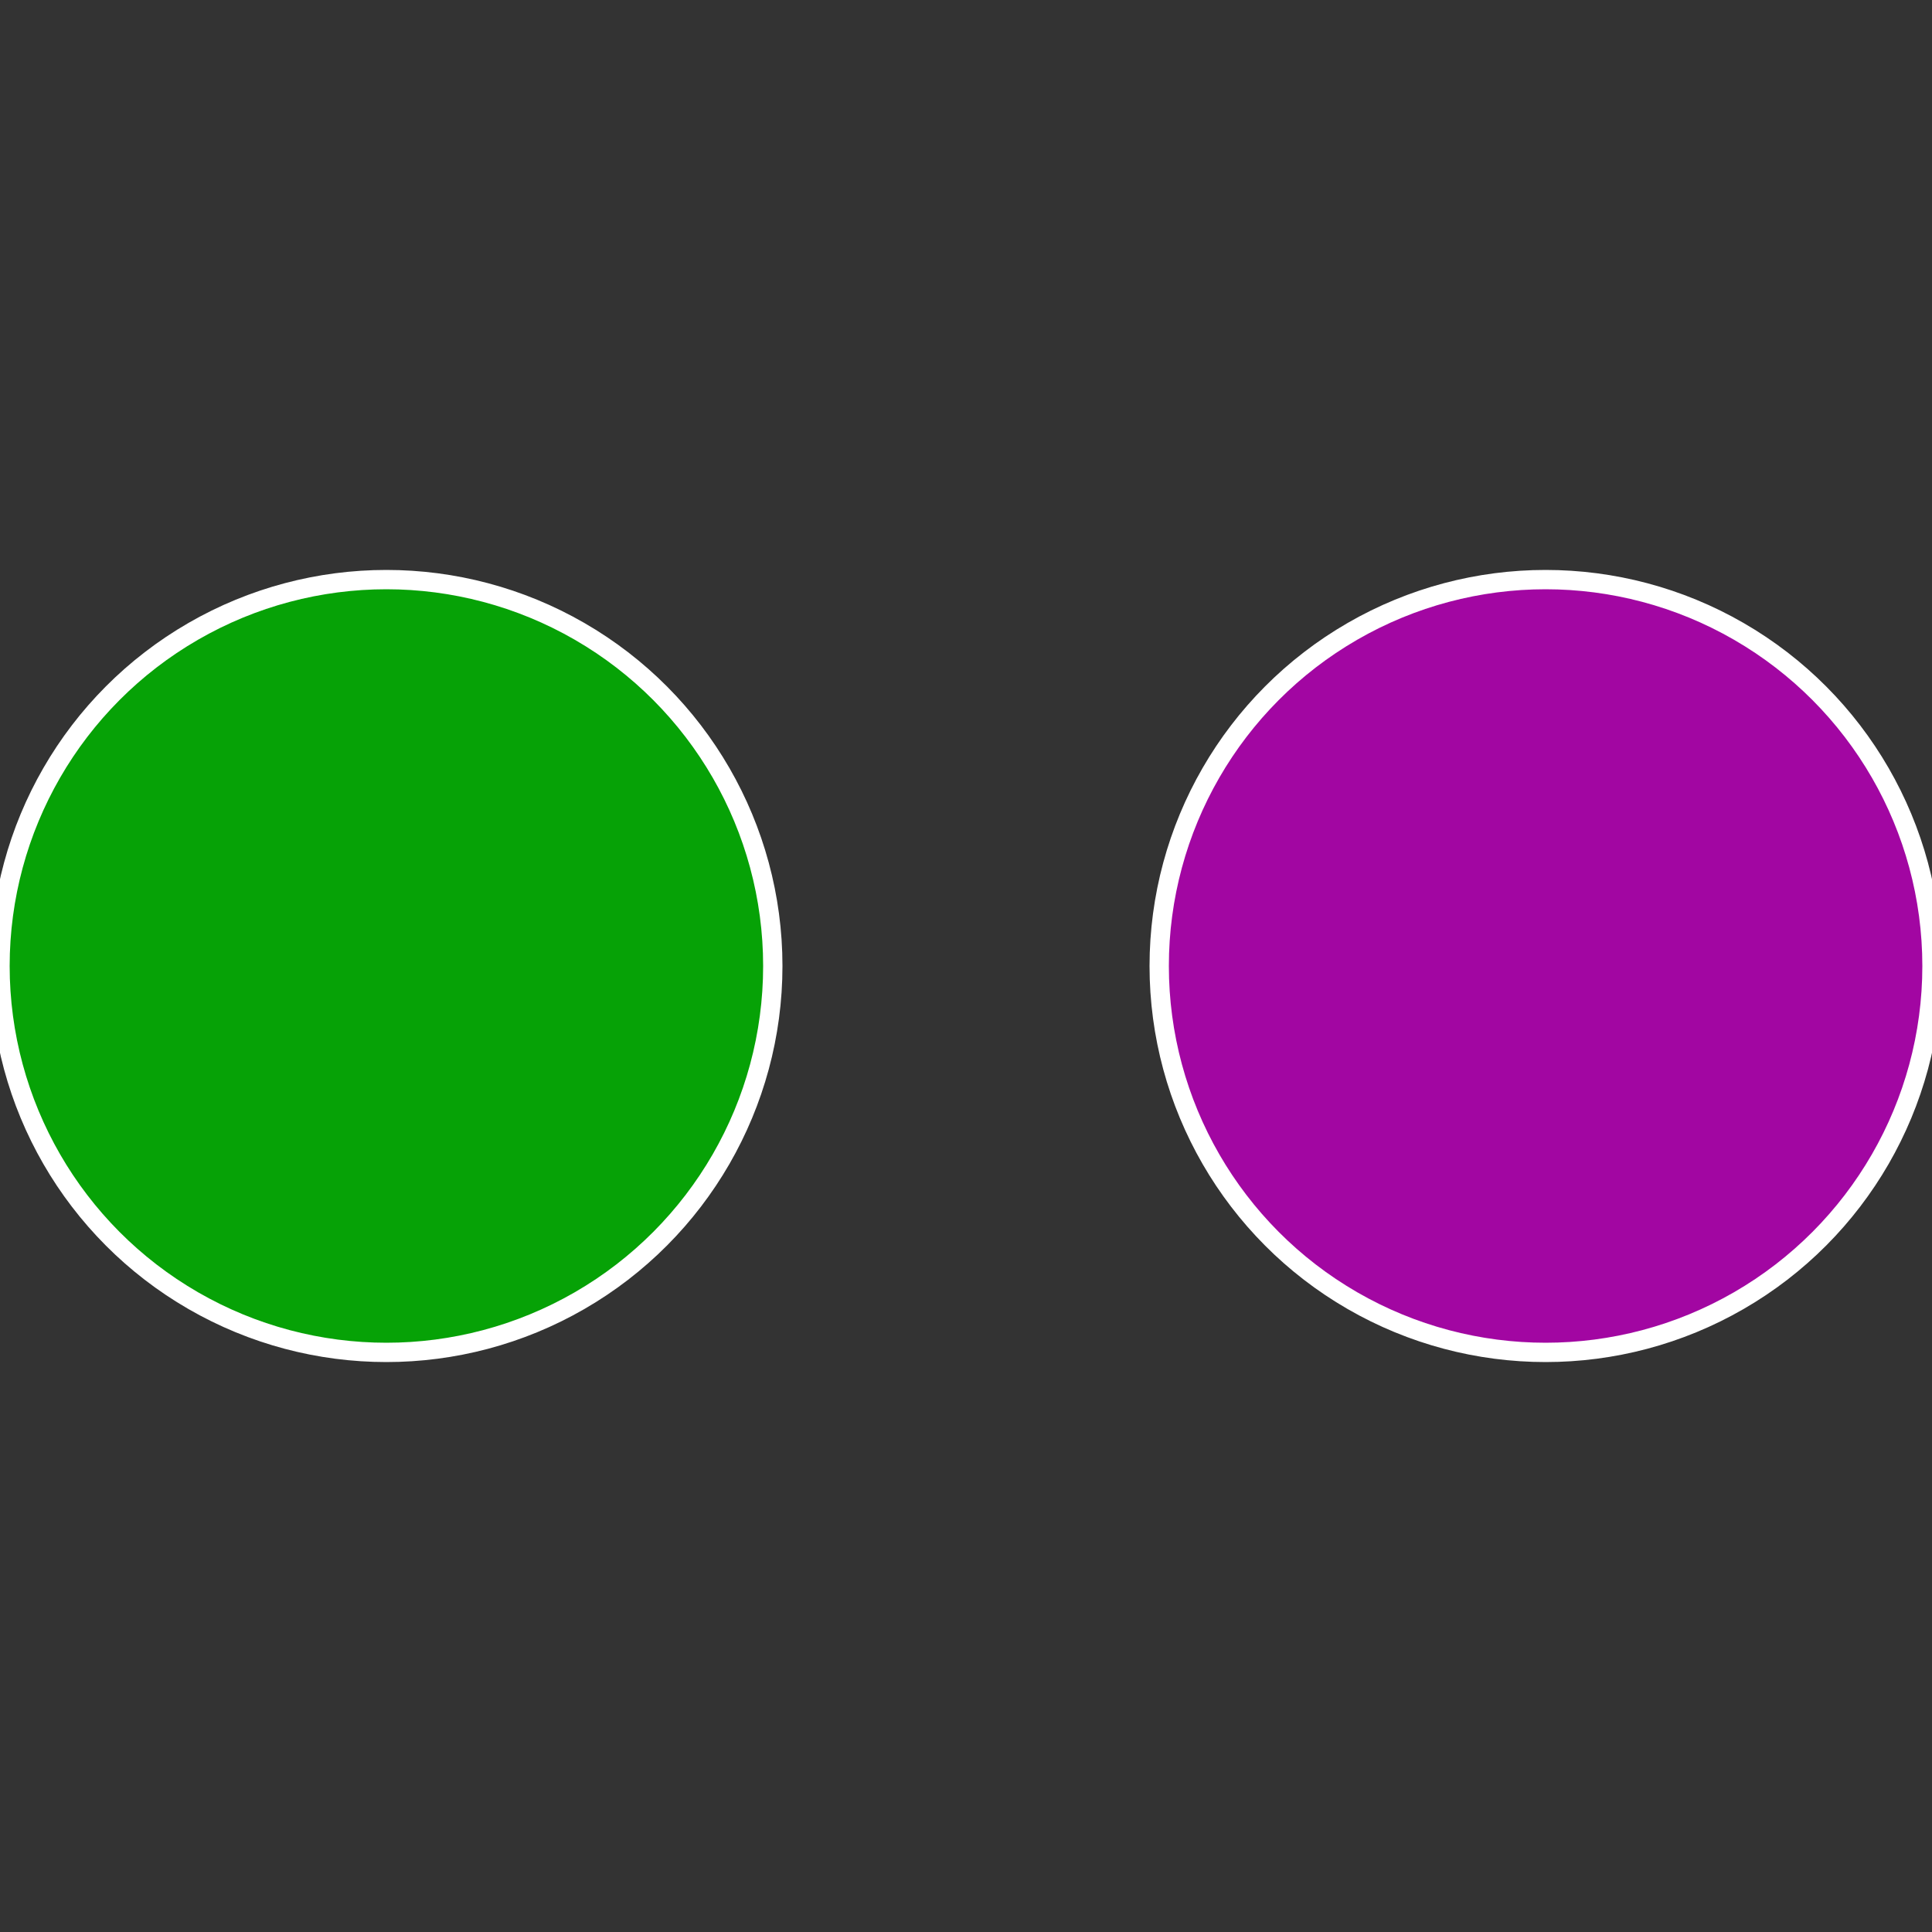
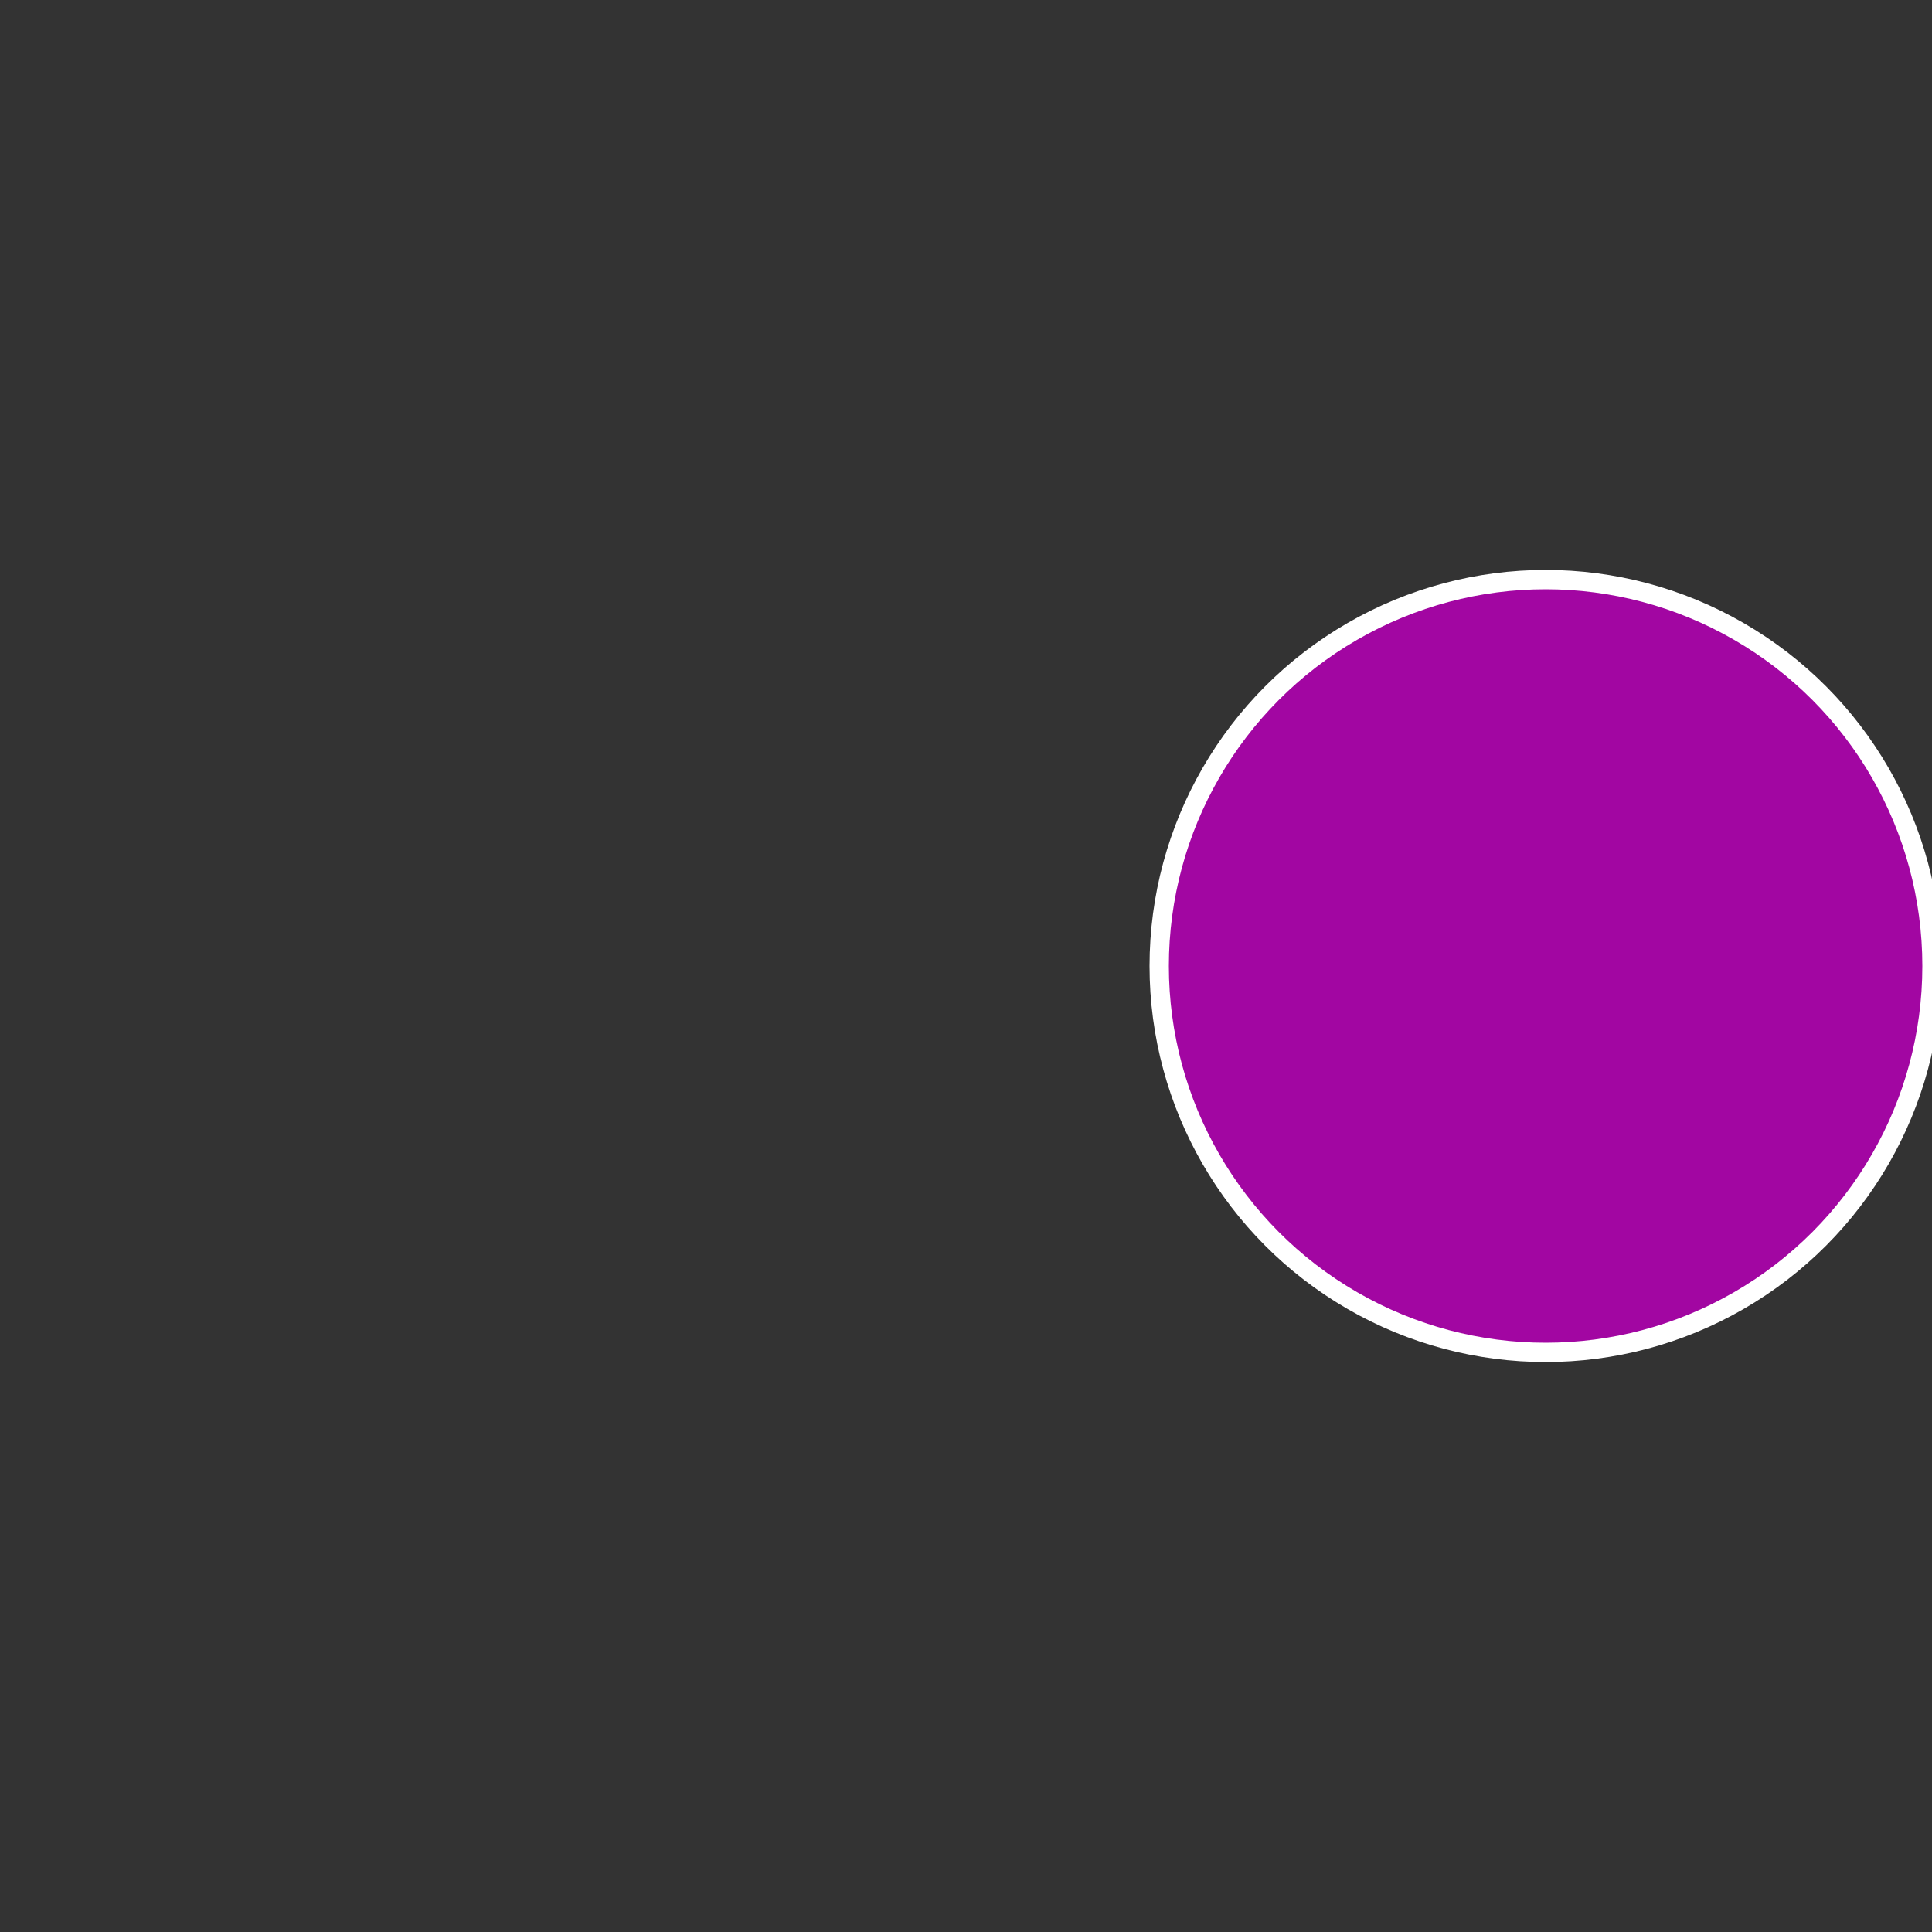
<svg xmlns="http://www.w3.org/2000/svg" width="500" height="500" viewBox="-1 -1 2 2">
  <rect x="-1" y="-1" width="2" height="2" fill="#333333" stroke="none" />
  <circle cx="0.6" cy="0" r="0.4" fill="#a206a2" stroke="#fff" stroke-width="1%" />
-   <circle cx="-0.6" cy="7.3478807948841E-17" r="0.4" fill="#06a206" stroke="#fff" stroke-width="1%" />
</svg>